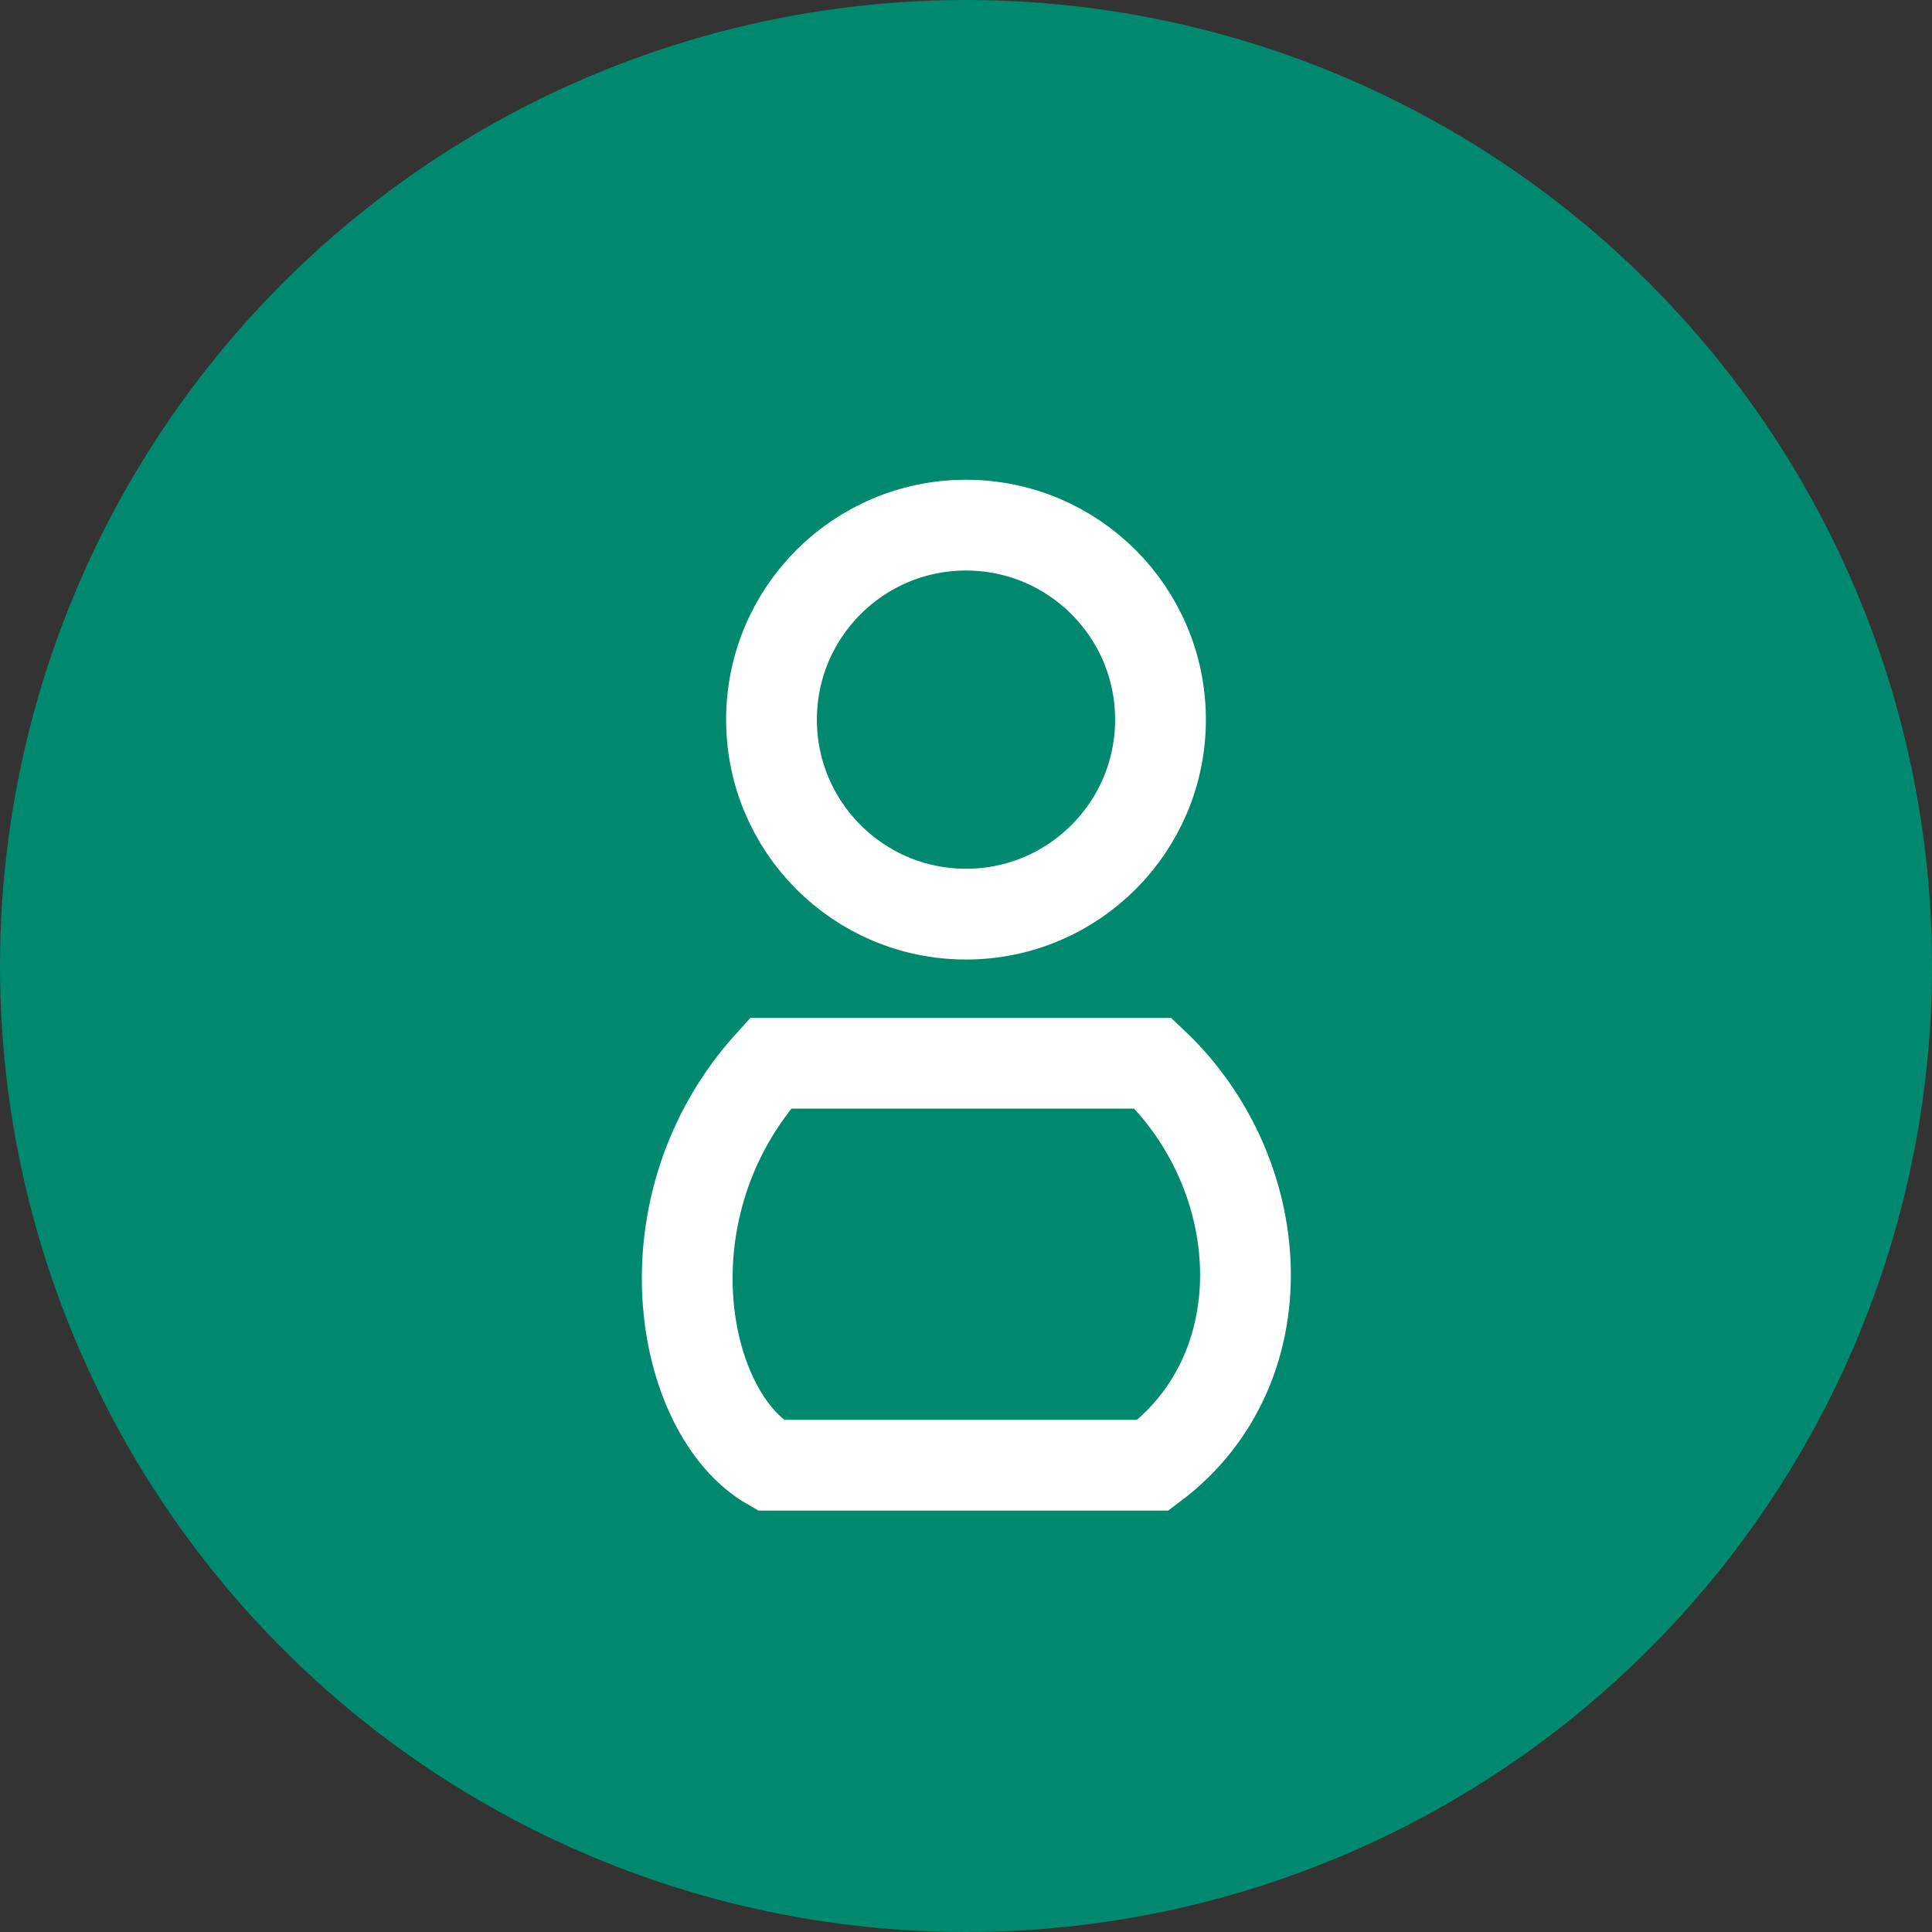
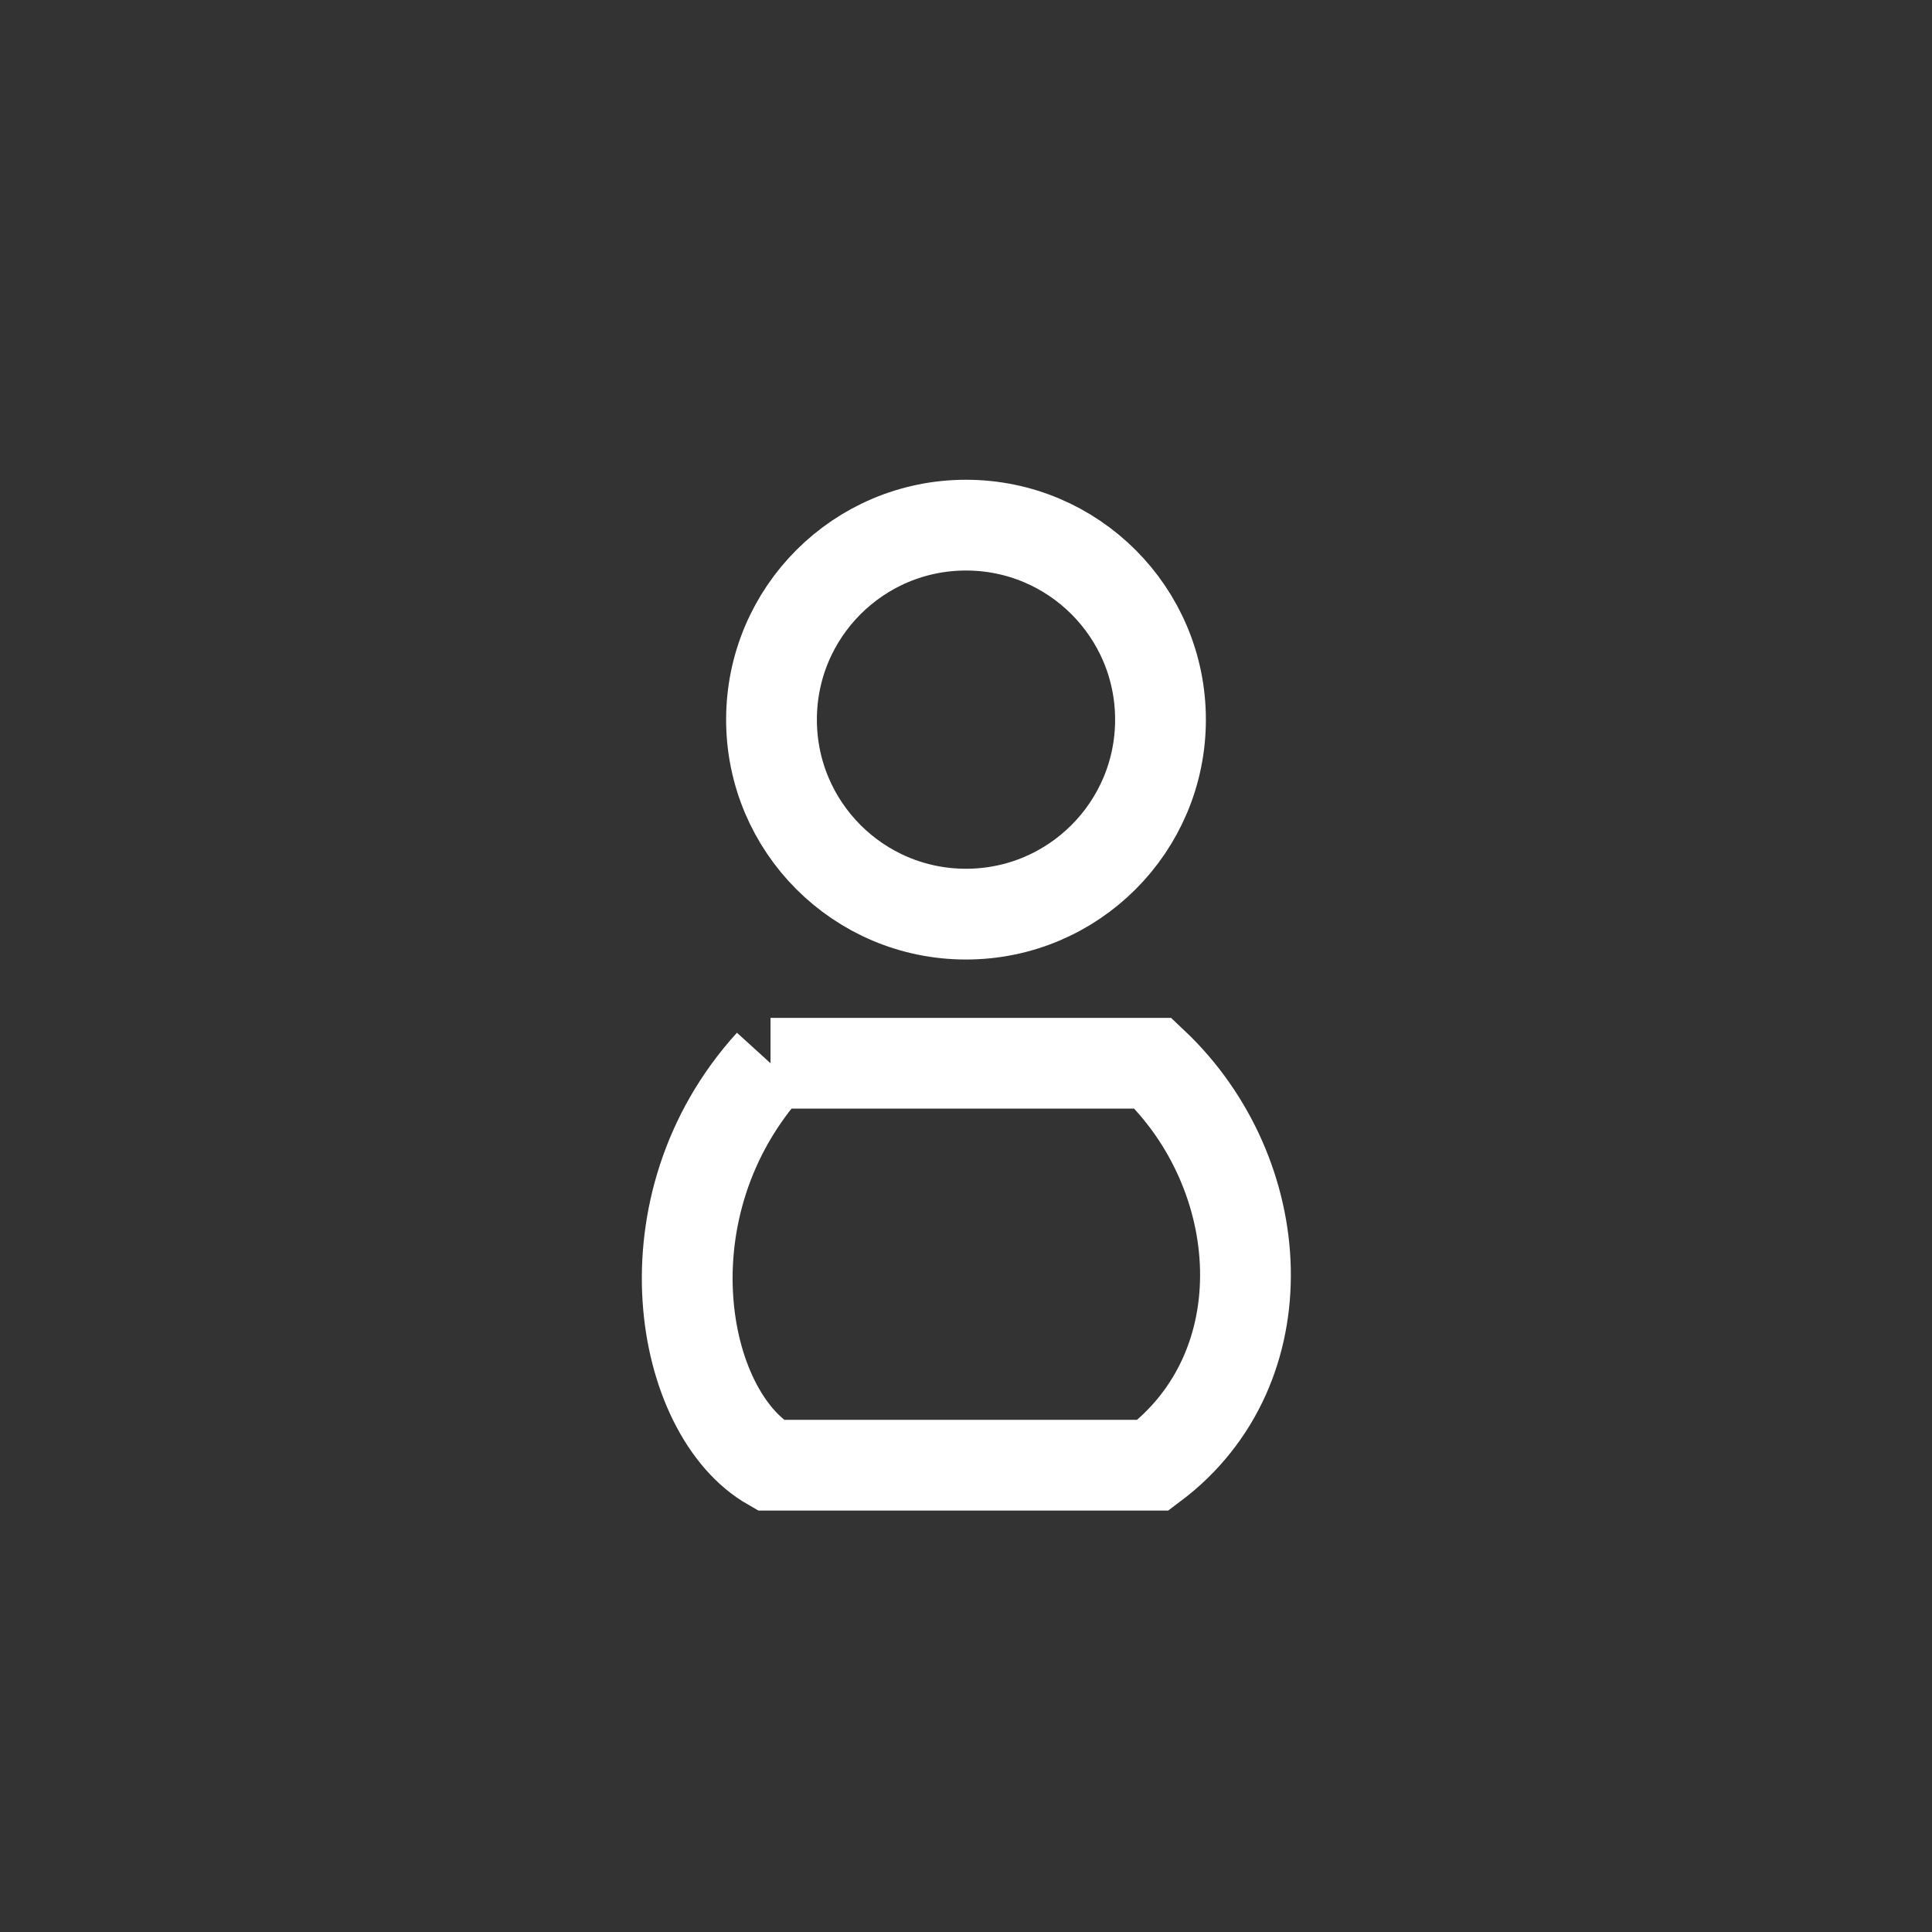
<svg xmlns="http://www.w3.org/2000/svg" width="149" height="149" viewBox="0 0 149 149" fill="none">
  <rect x="0" y="0" width="149" height="149" fill="#333333" stroke="none" />
-   <circle cx="74.5" cy="74.5" r="74.5" fill="#00896E" />
  <circle cx="74.5" cy="55.5" r="15" stroke="white" stroke-width="7" />
-   <path d="M59.424 82C49.424 93 52.424 109 59.424 113H88.924C98.924 105.5 97.924 90.5 88.924 82H59.424Z" stroke="white" stroke-width="7" />
+   <path d="M59.424 82C49.424 93 52.424 109 59.424 113H88.924C98.924 105.5 97.924 90.5 88.924 82H59.424" stroke="white" stroke-width="7" />
</svg>